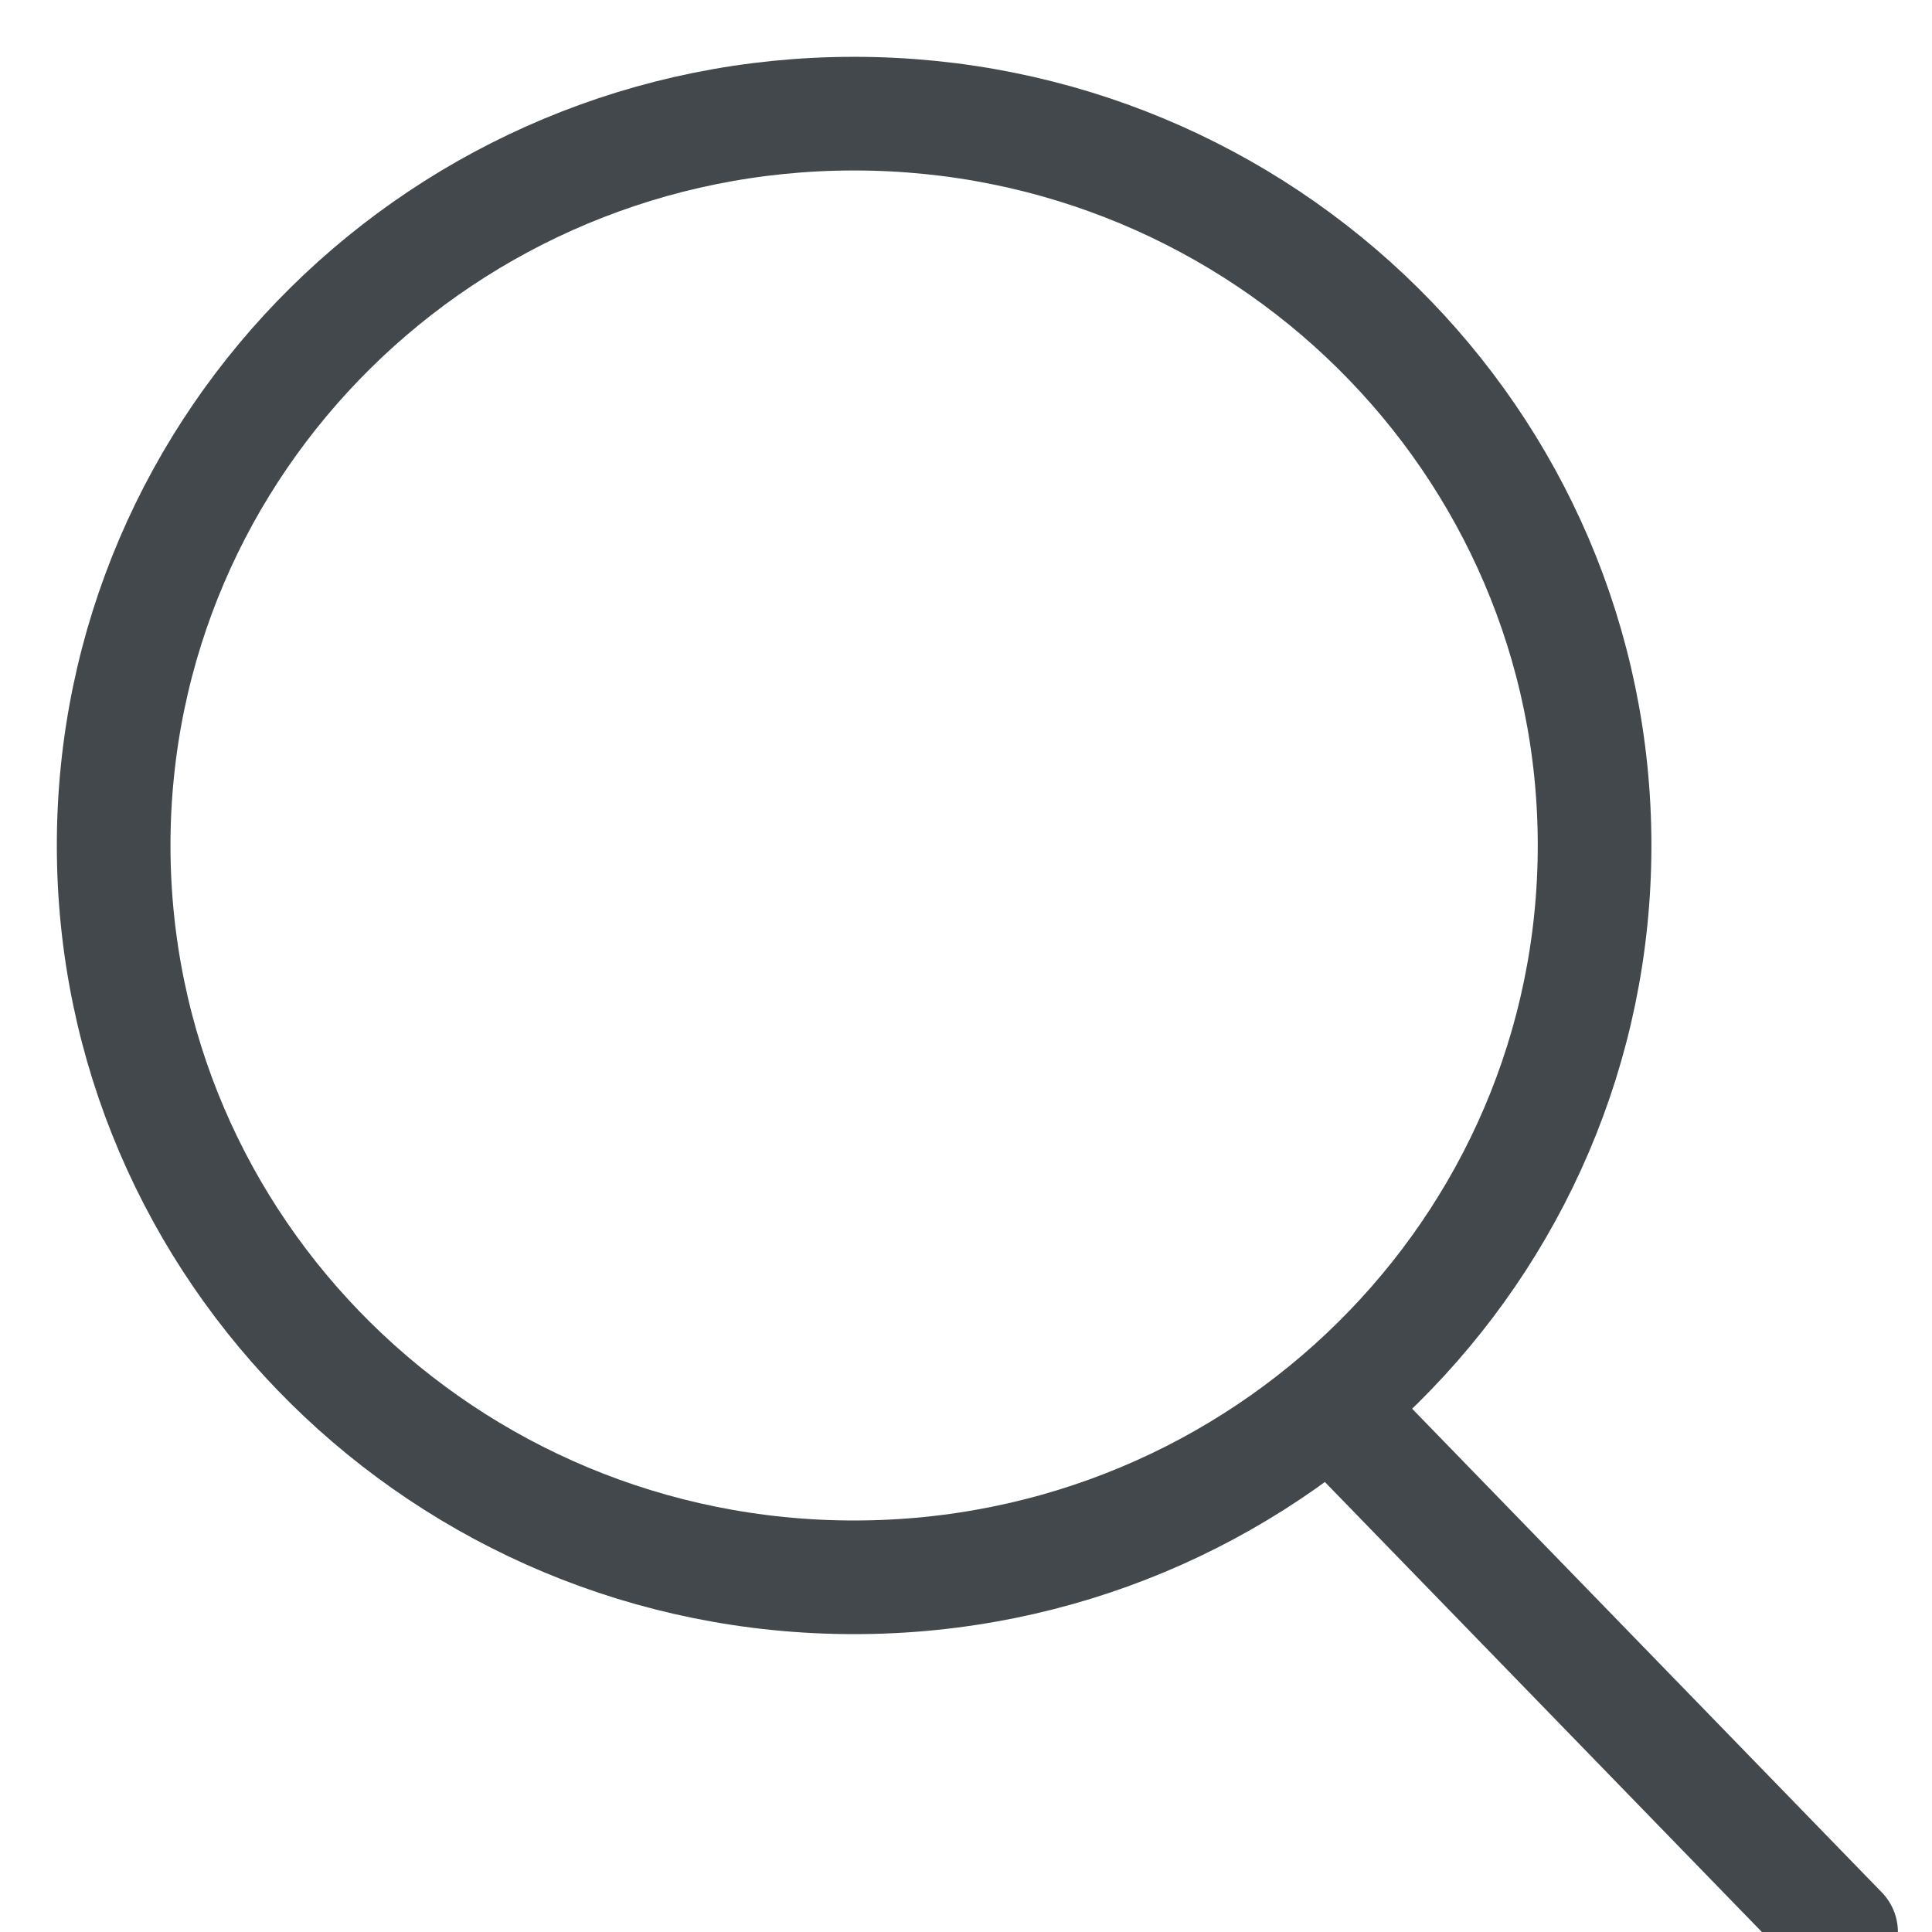
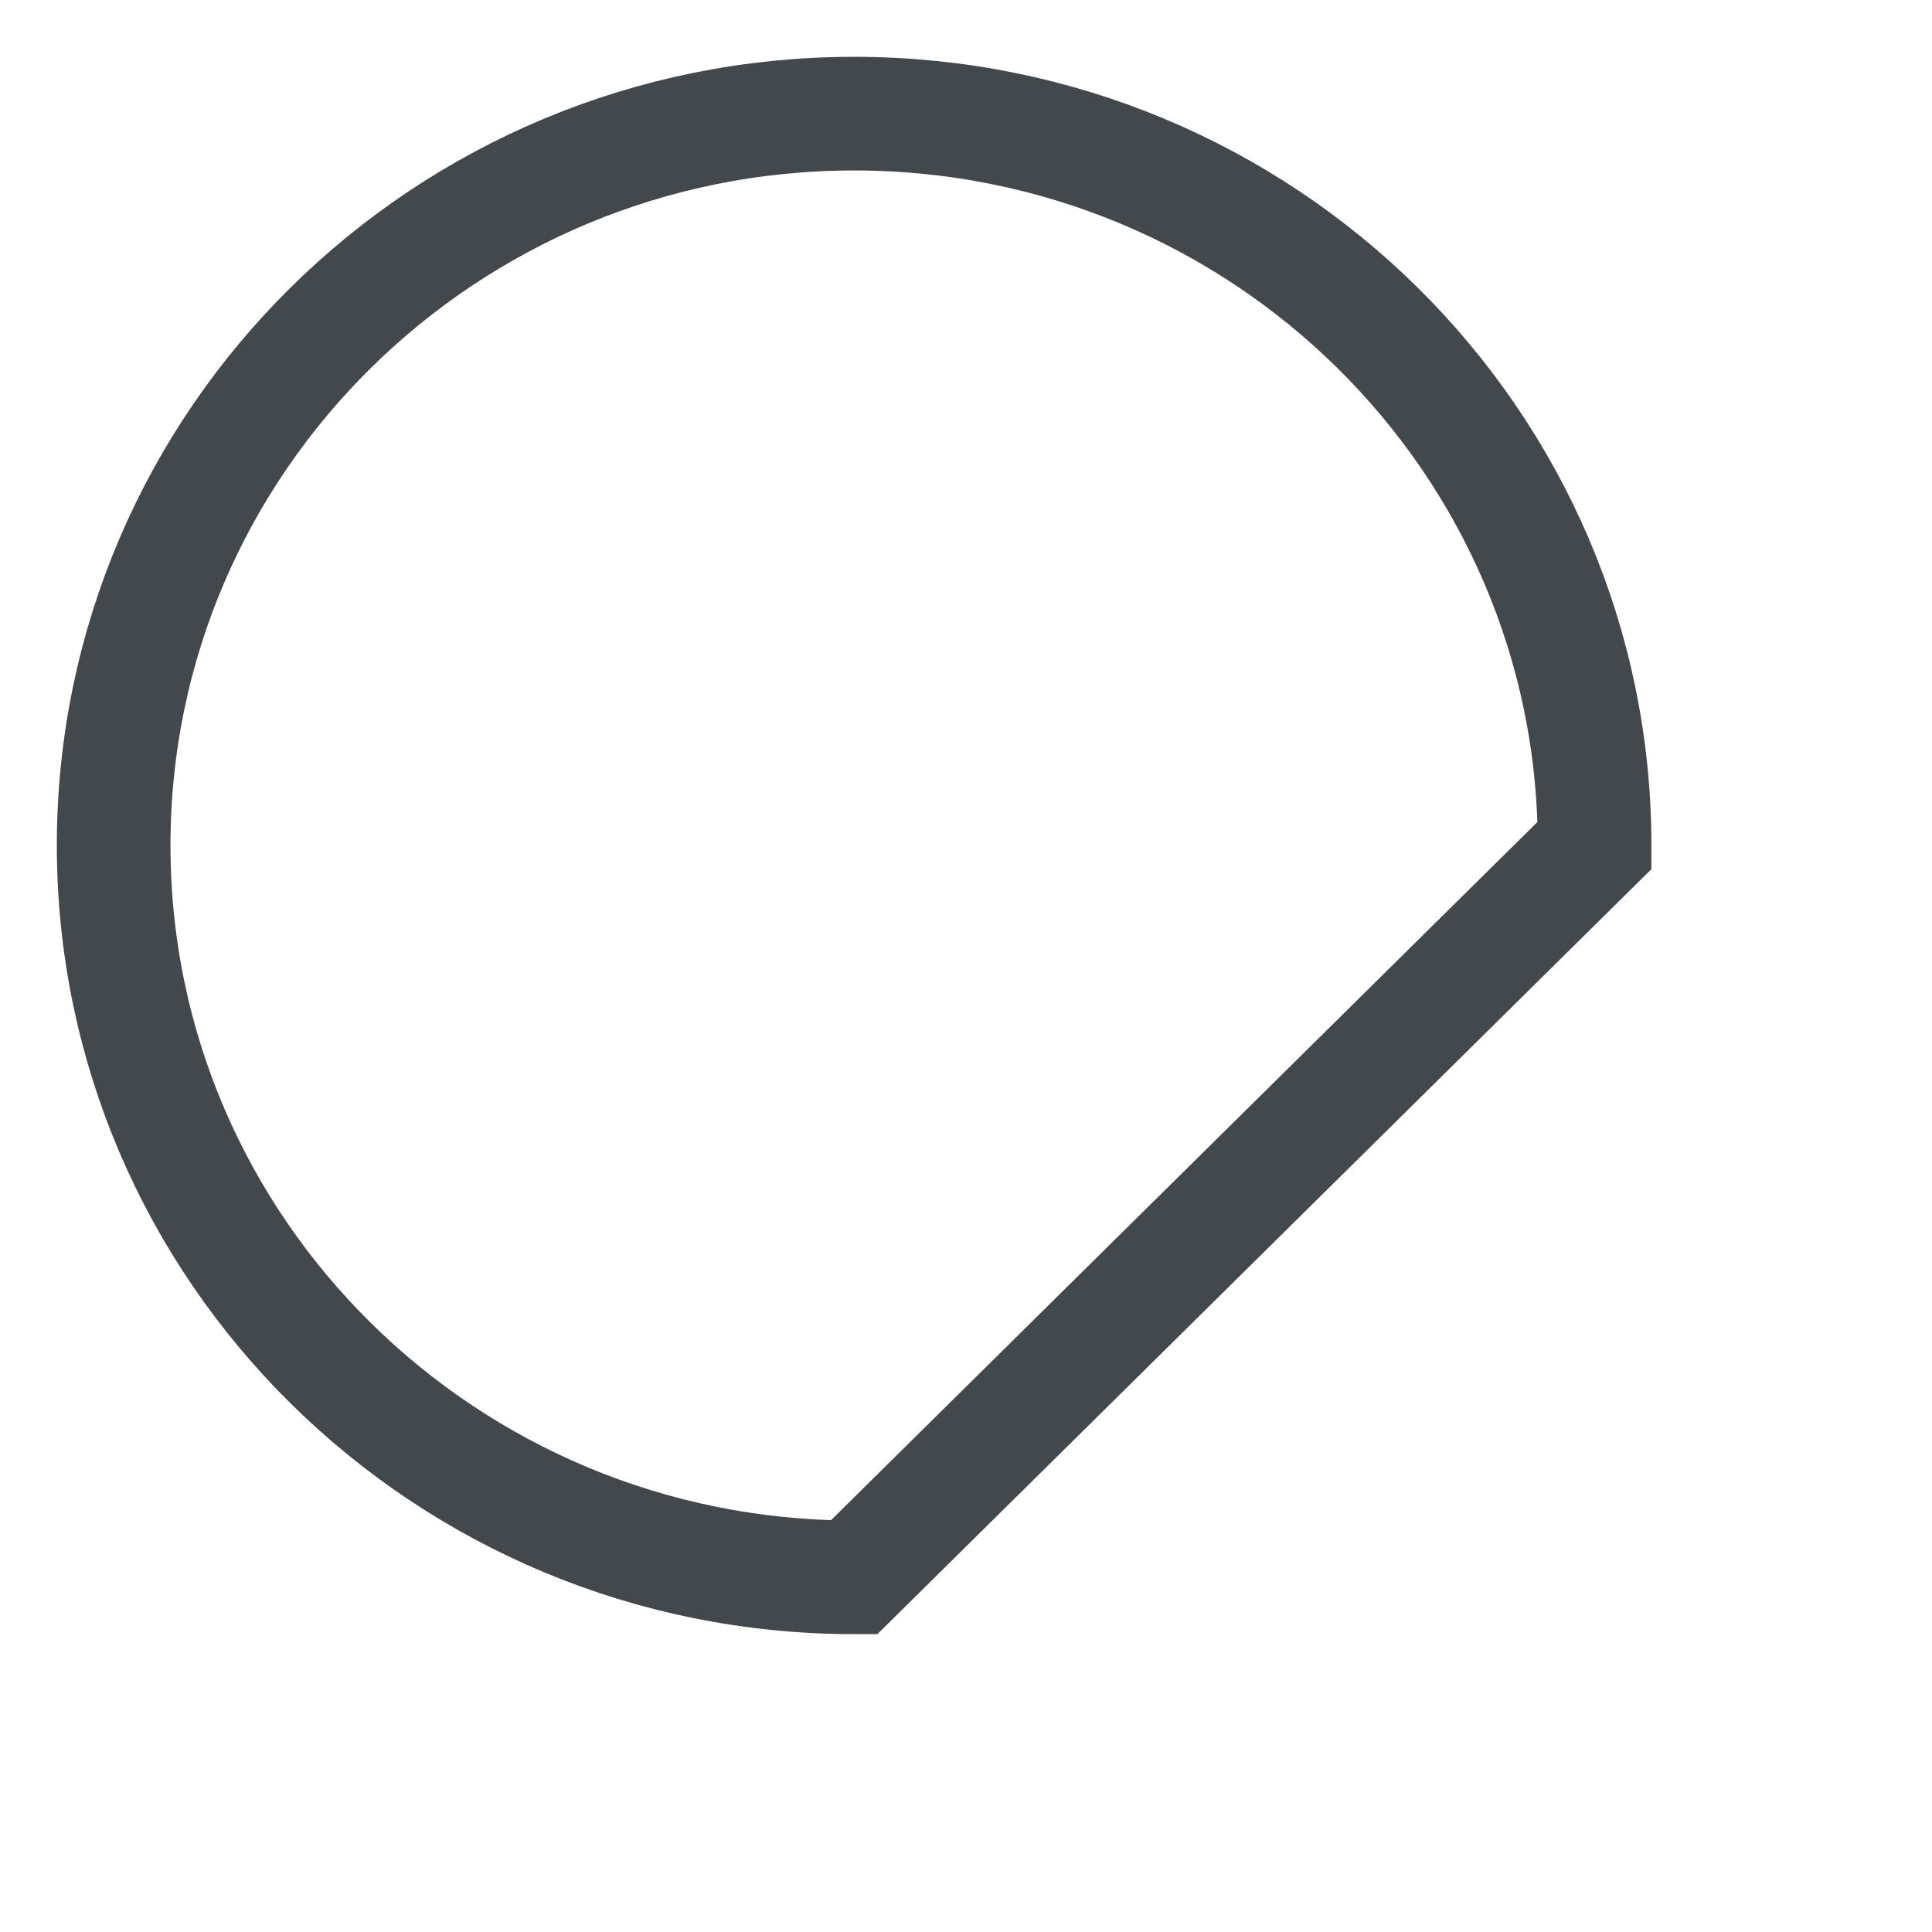
<svg xmlns="http://www.w3.org/2000/svg" width="17px" height="17px" viewBox="0 0 17 17" version="1.1">
  <title>AF8441E9-EC7D-43F5-B68F-E926F36ED1BE</title>
  <desc>Created with sketchtool.</desc>
  <defs />
  <g id="WEB_Home-Page" stroke="none" stroke-width="1" fill="none" fill-rule="evenodd" stroke-linecap="round">
    <g id="WEB_Home-Page_Notes" transform="translate(-208, -102)" stroke="#43484D">
      <g id="search" transform="translate(208, 102)">
        <g id="Group-21">
          <g id="Group-3" transform="translate(1, 1)">
            <g id="Group-11">
-               <path d="M10.93,11.603 L15.2,16" id="Stroke-3" />
-               <path d="M6.515,12.879 C2.917,12.879 8e-05,9.996 8e-05,6.439 C8e-05,2.883 2.917,0 6.515,0 C10.114,0 13.031,2.883 13.031,6.439 C13.031,9.996 10.114,12.879 6.515,12.879 Z" id="Stroke-5" />
+               <path d="M6.515,12.879 C2.917,12.879 8e-05,9.996 8e-05,6.439 C8e-05,2.883 2.917,0 6.515,0 C10.114,0 13.031,2.883 13.031,6.439 Z" id="Stroke-5" />
            </g>
          </g>
        </g>
      </g>
    </g>
  </g>
</svg>